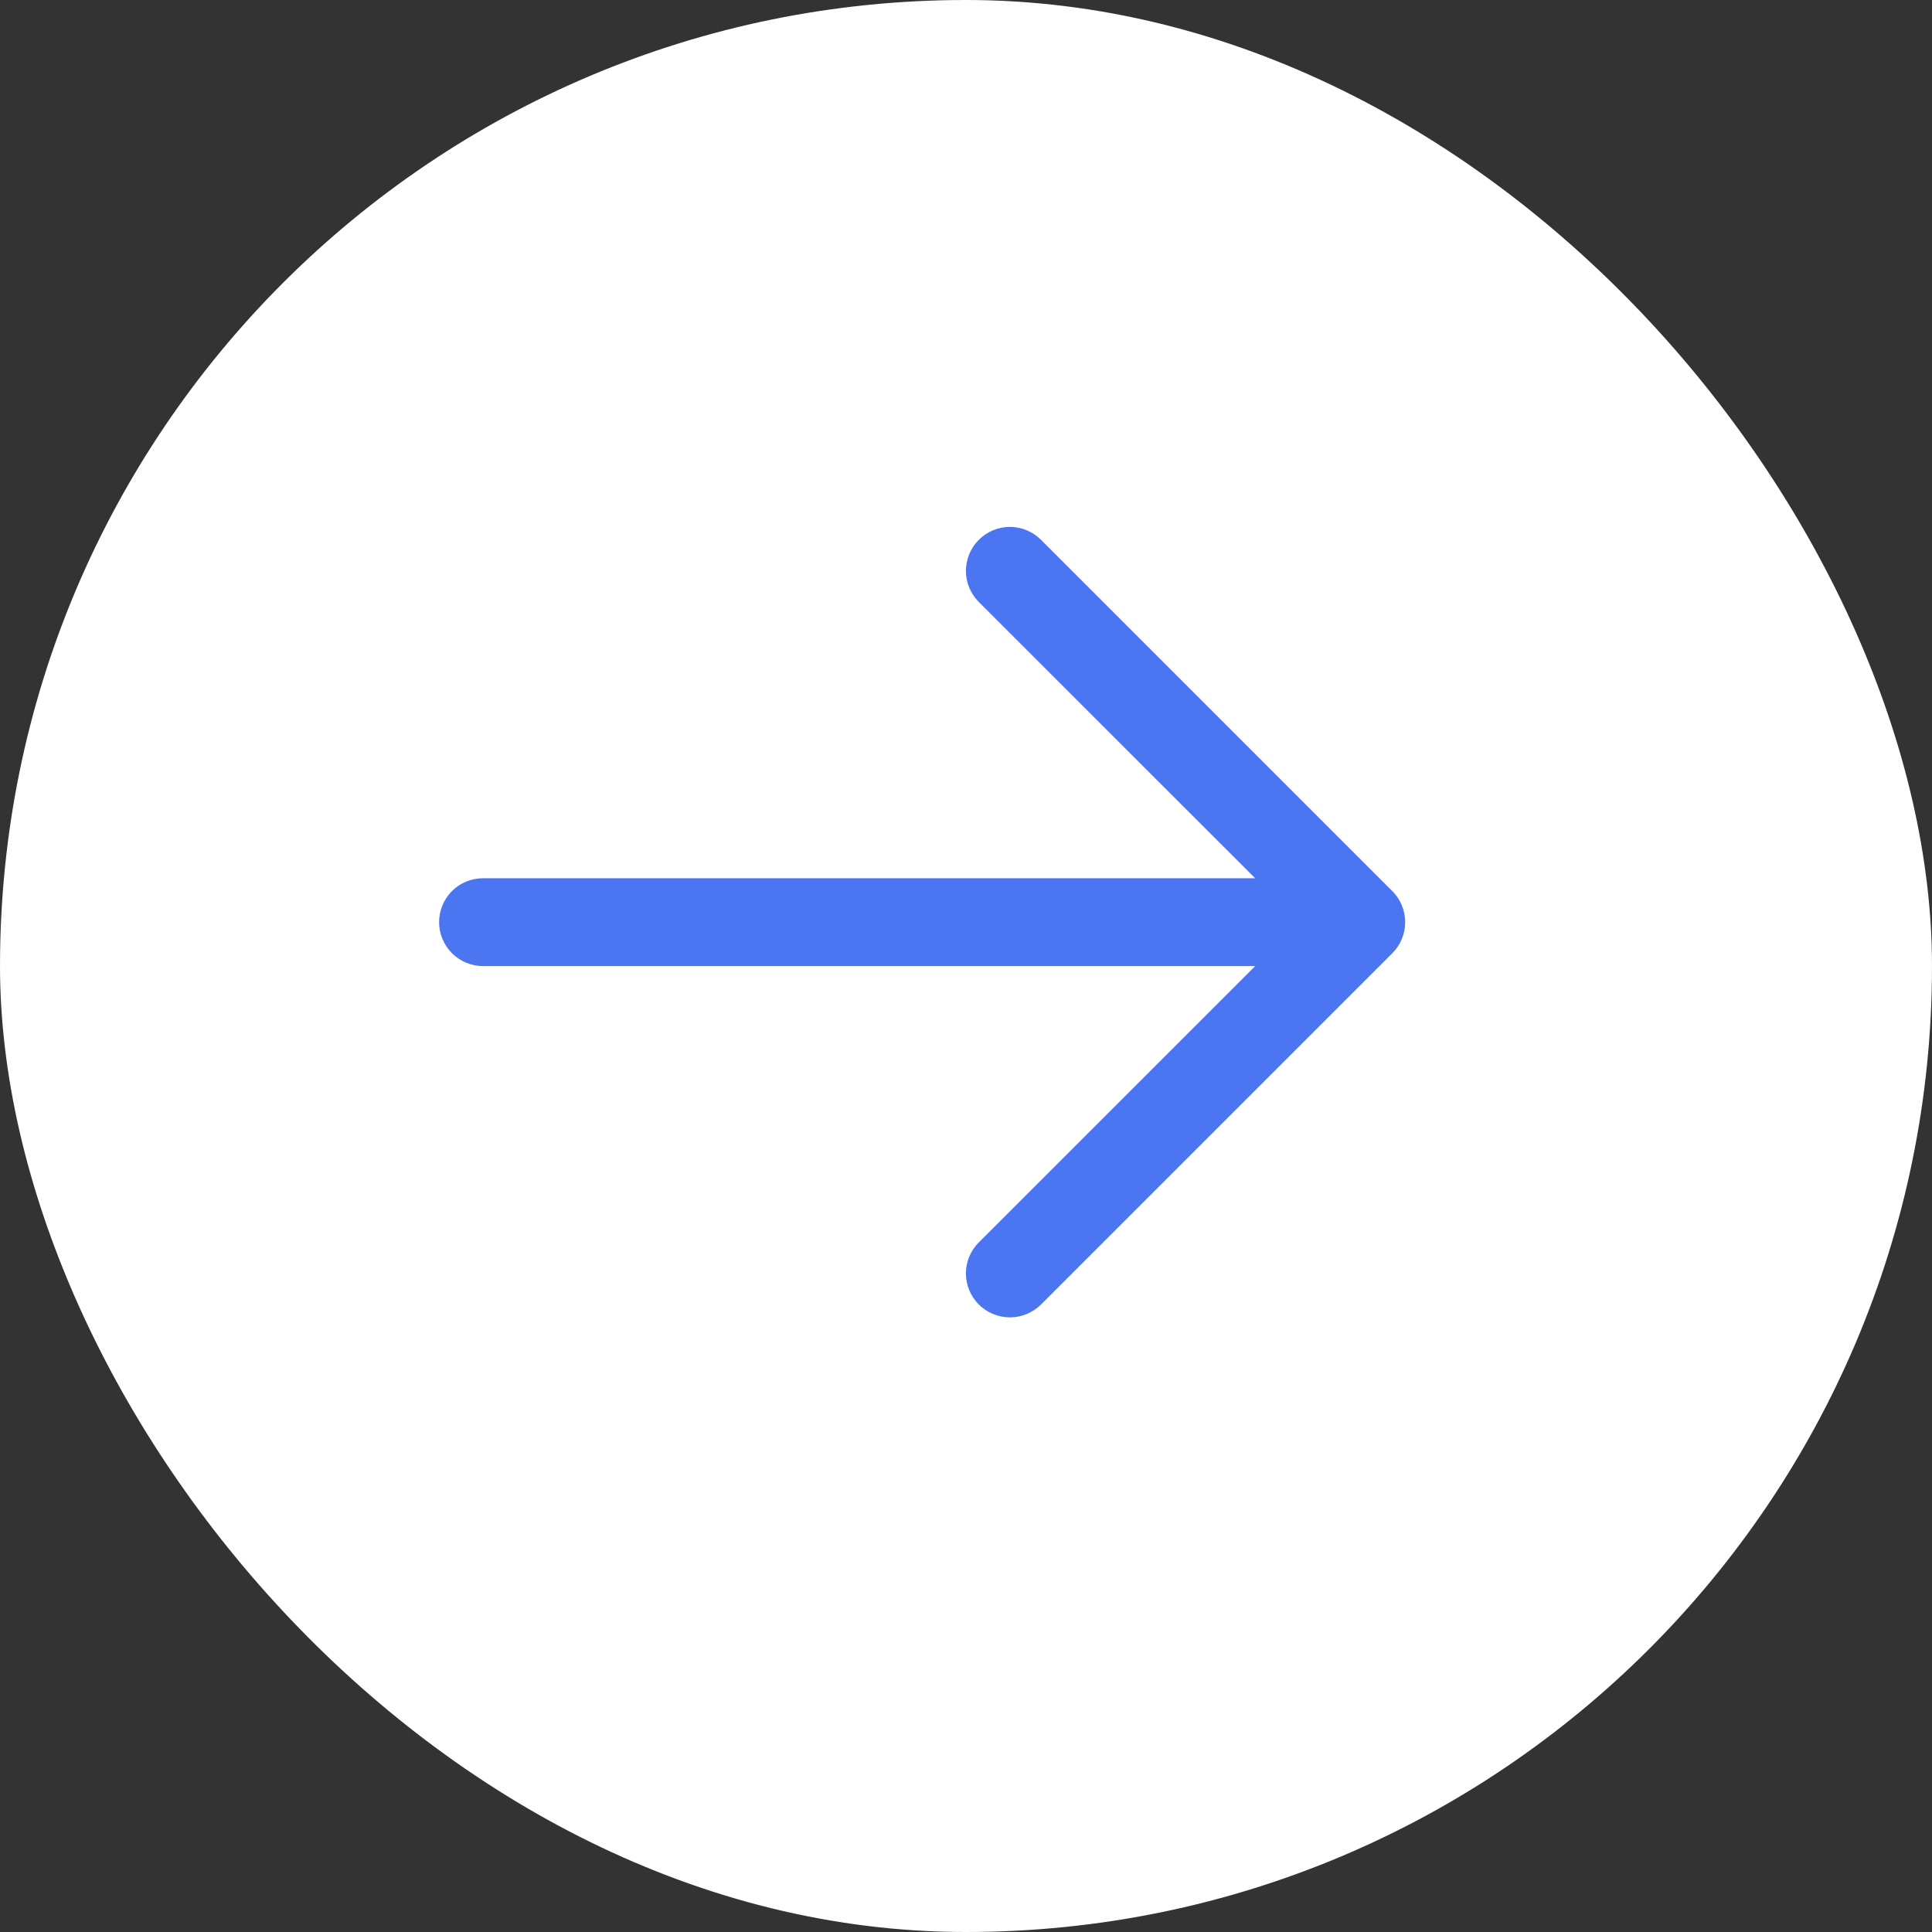
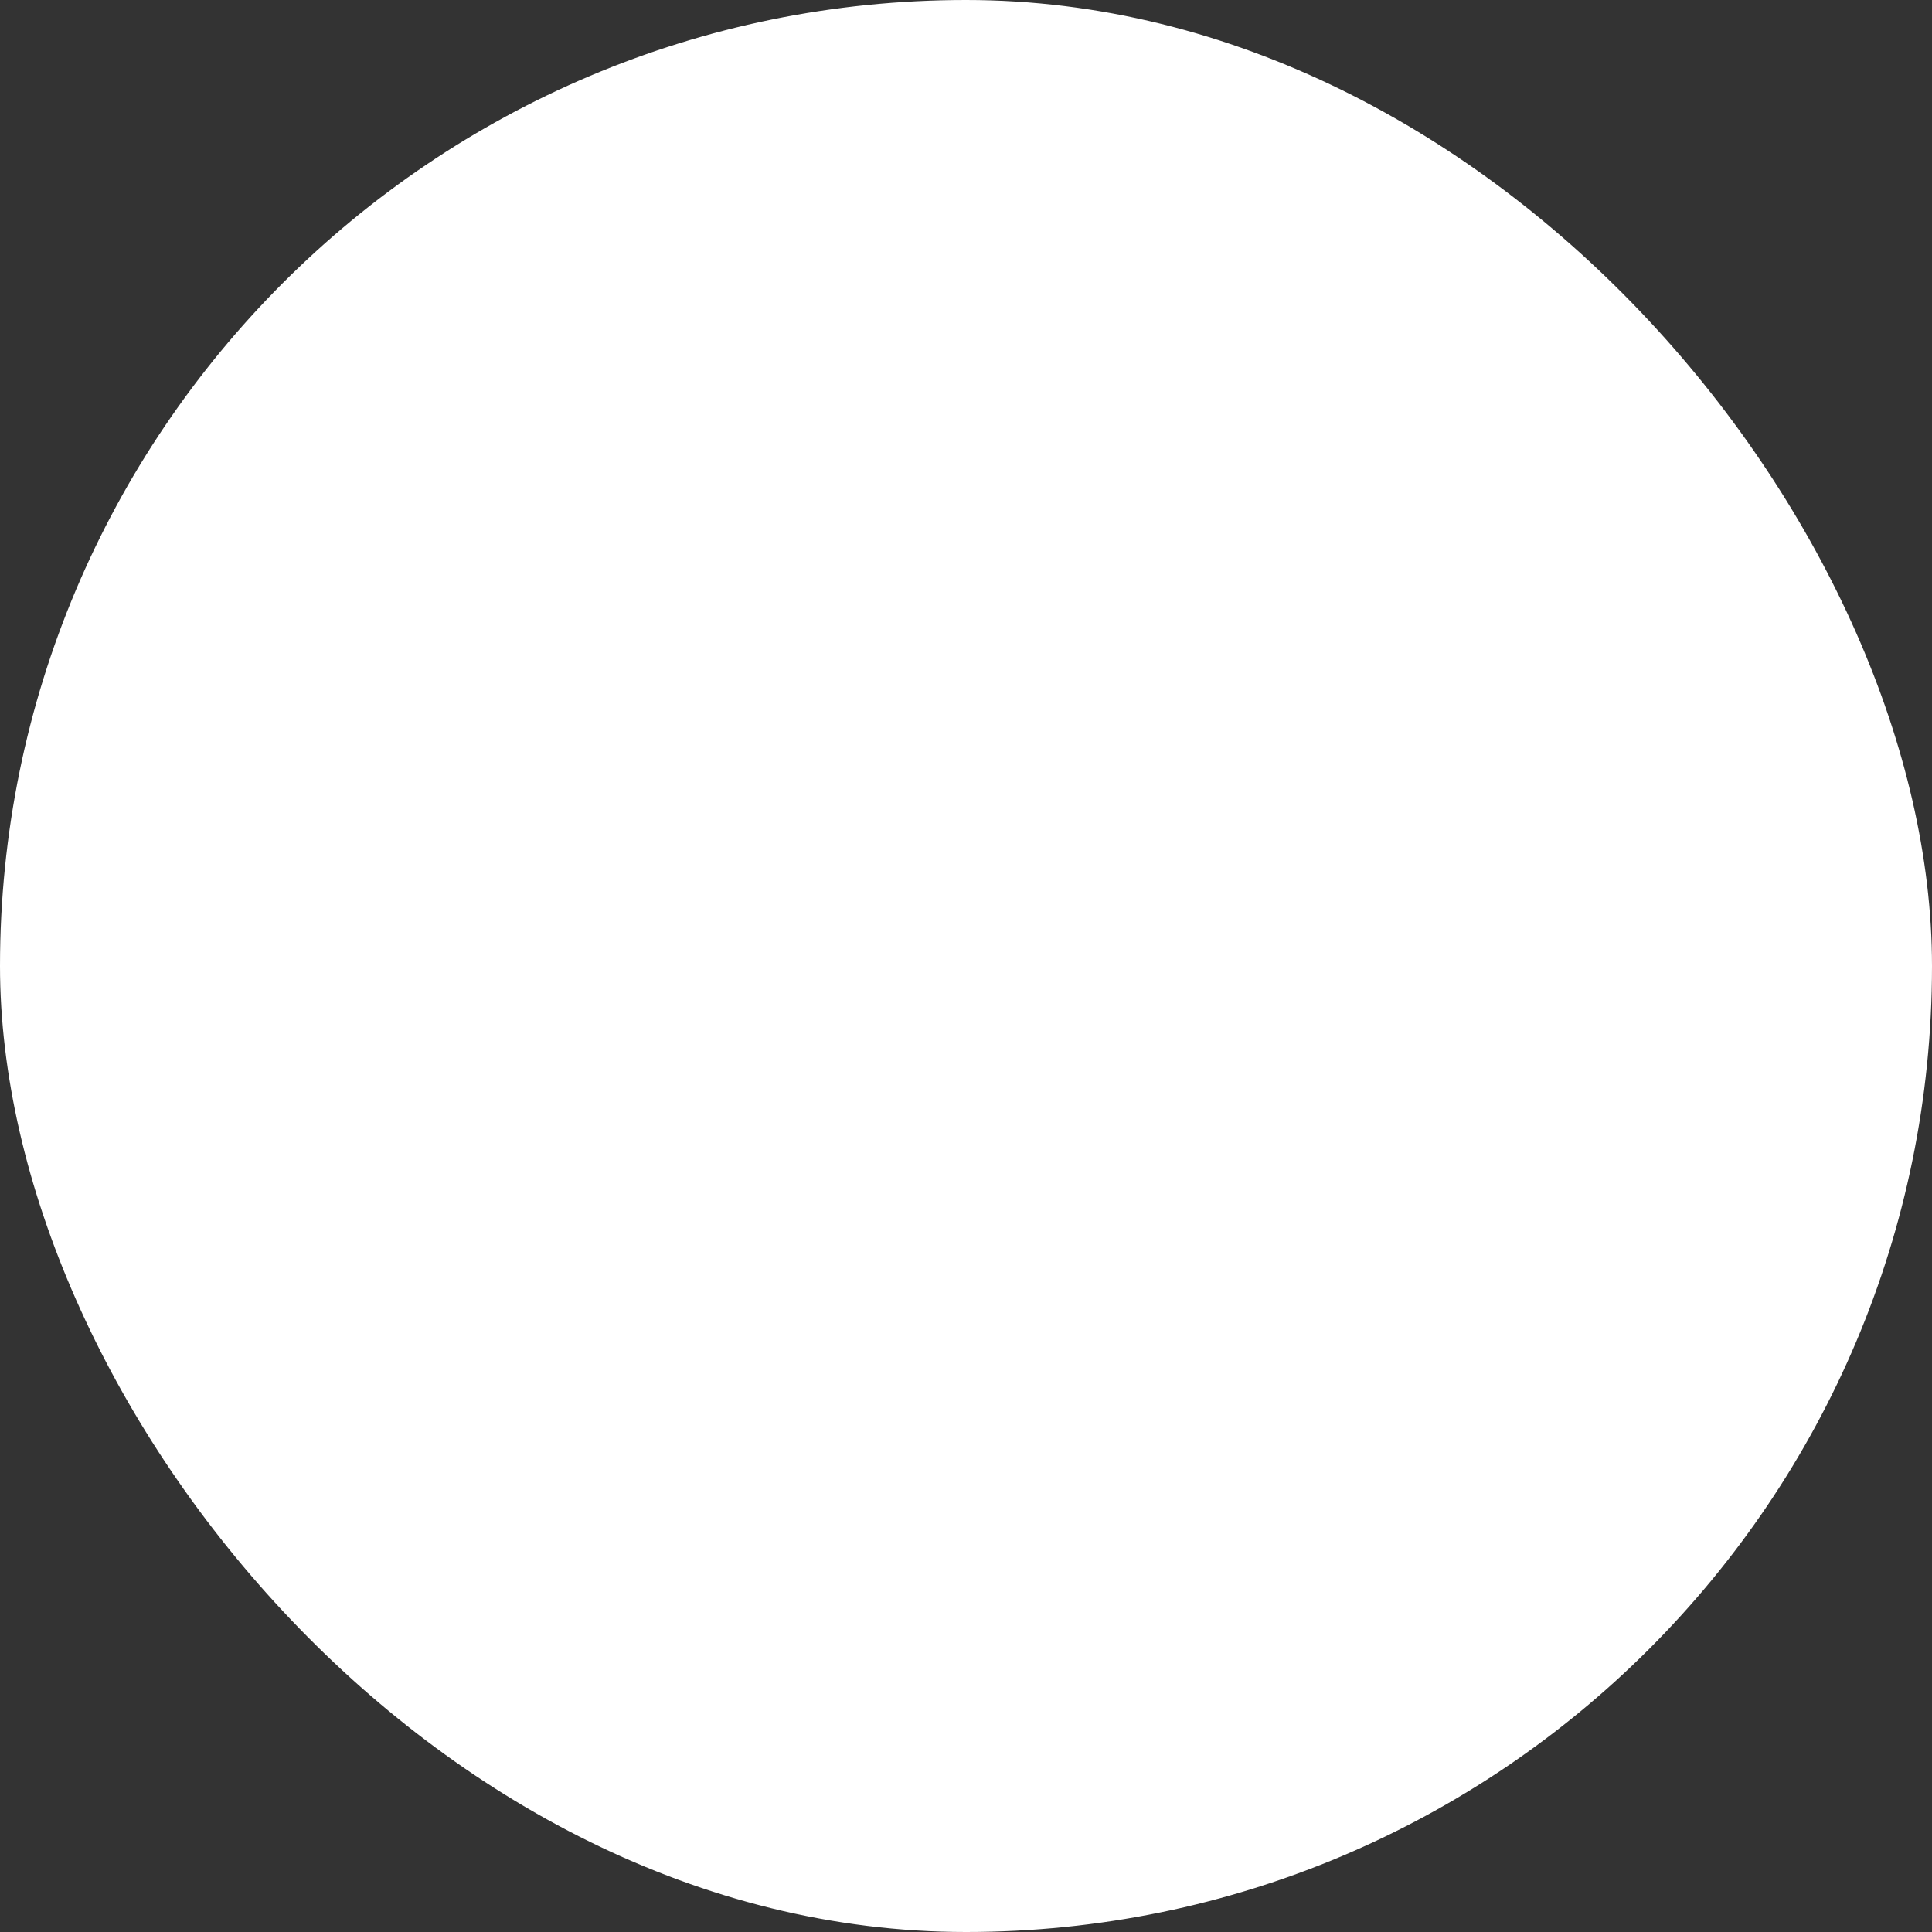
<svg xmlns="http://www.w3.org/2000/svg" width="22" height="22" viewBox="0 0 22 22" fill="none">
  <rect x="0" y="0" width="22" height="22" fill="#333333" stroke="none" />
  <rect width="22" height="22" rx="11" fill="white" />
-   <path fill-rule="evenodd" clip-rule="evenodd" d="M5 10.501C5 10.368 5.053 10.241 5.146 10.147C5.24 10.053 5.367 10.001 5.5 10.001H14.293L11.146 6.855C11.052 6.761 10.999 6.633 10.999 6.501C10.999 6.368 11.052 6.241 11.146 6.147C11.24 6.053 11.367 6 11.5 6C11.633 6 11.76 6.053 11.854 6.147L15.854 10.147C15.901 10.193 15.938 10.248 15.963 10.309C15.988 10.37 16.001 10.435 16.001 10.501C16.001 10.566 15.988 10.632 15.963 10.692C15.938 10.753 15.901 10.808 15.854 10.855L11.854 14.855C11.76 14.948 11.633 15.001 11.5 15.001C11.367 15.001 11.24 14.948 11.146 14.855C11.052 14.761 10.999 14.633 10.999 14.501C10.999 14.368 11.052 14.241 11.146 14.147L14.293 11.001H5.5C5.367 11.001 5.24 10.948 5.146 10.854C5.053 10.76 5 10.633 5 10.501Z" fill="#4C75F2" />
</svg>